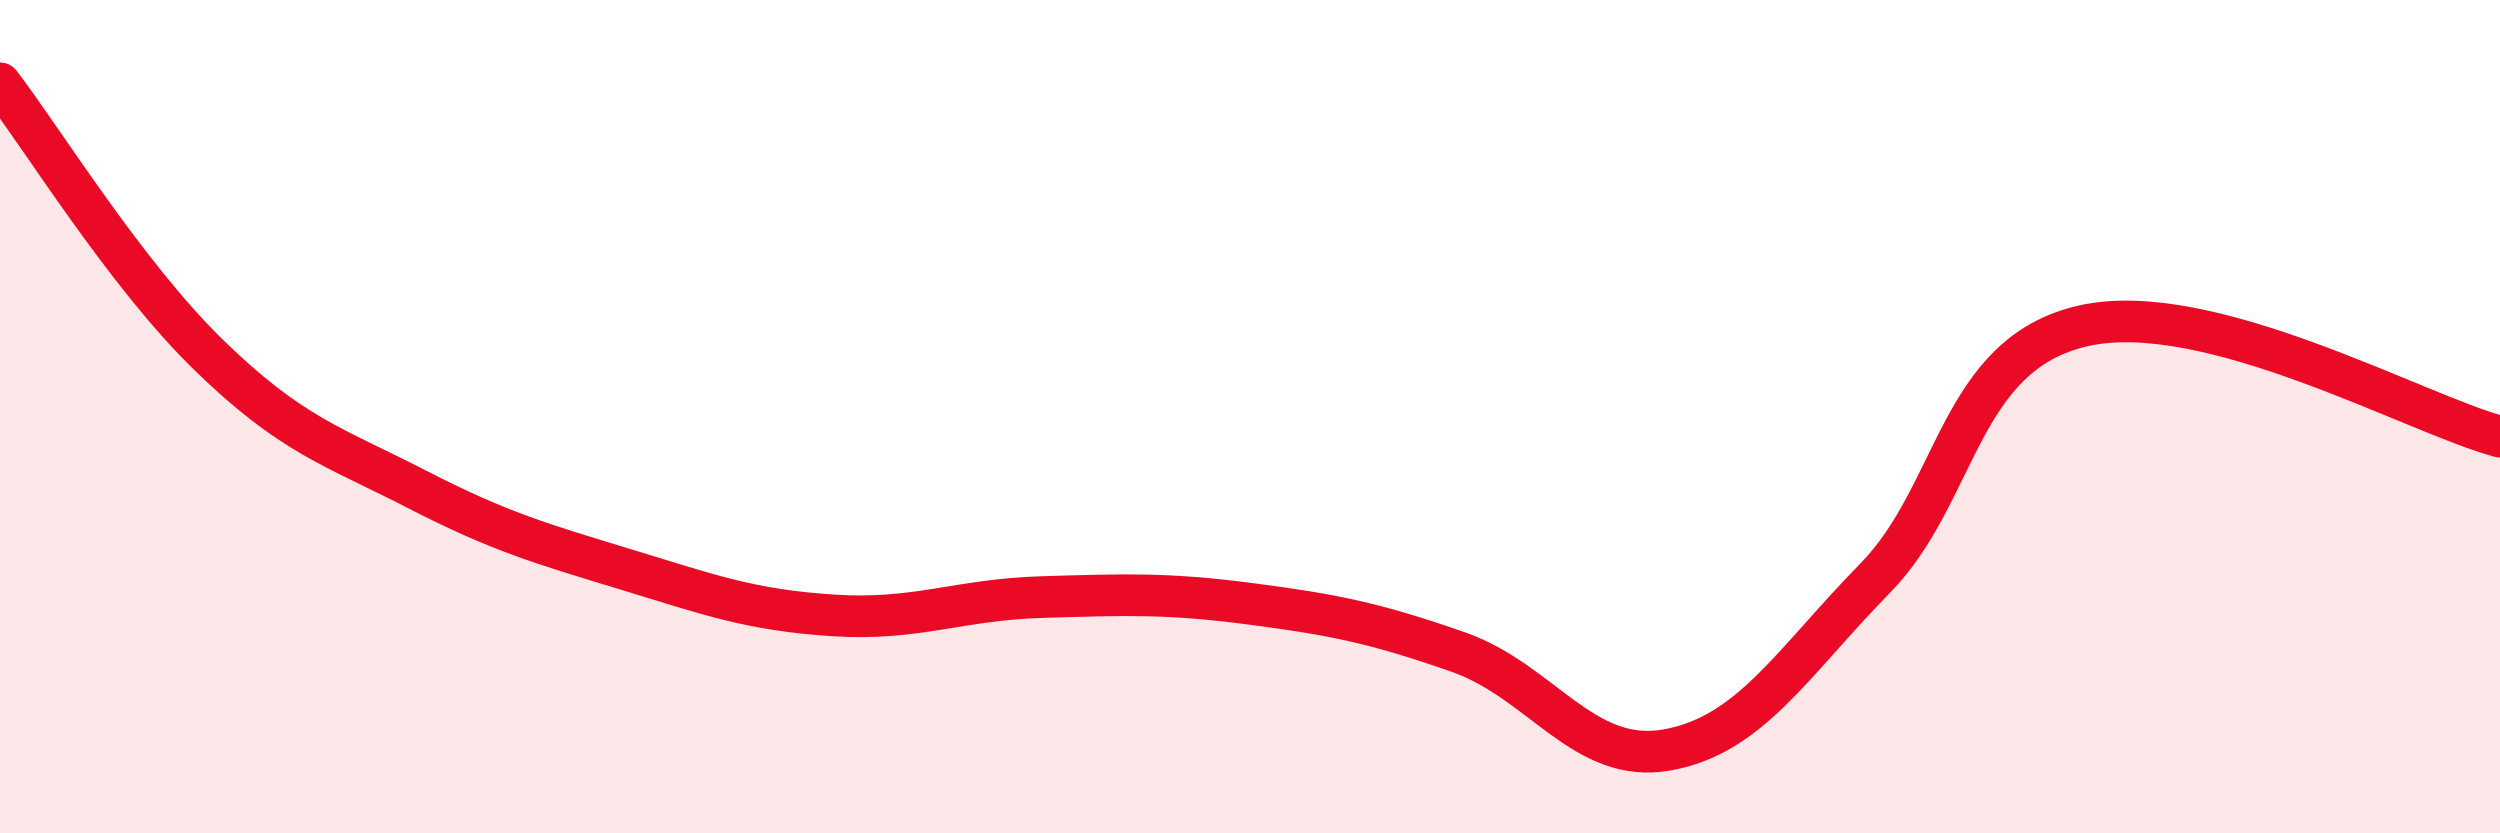
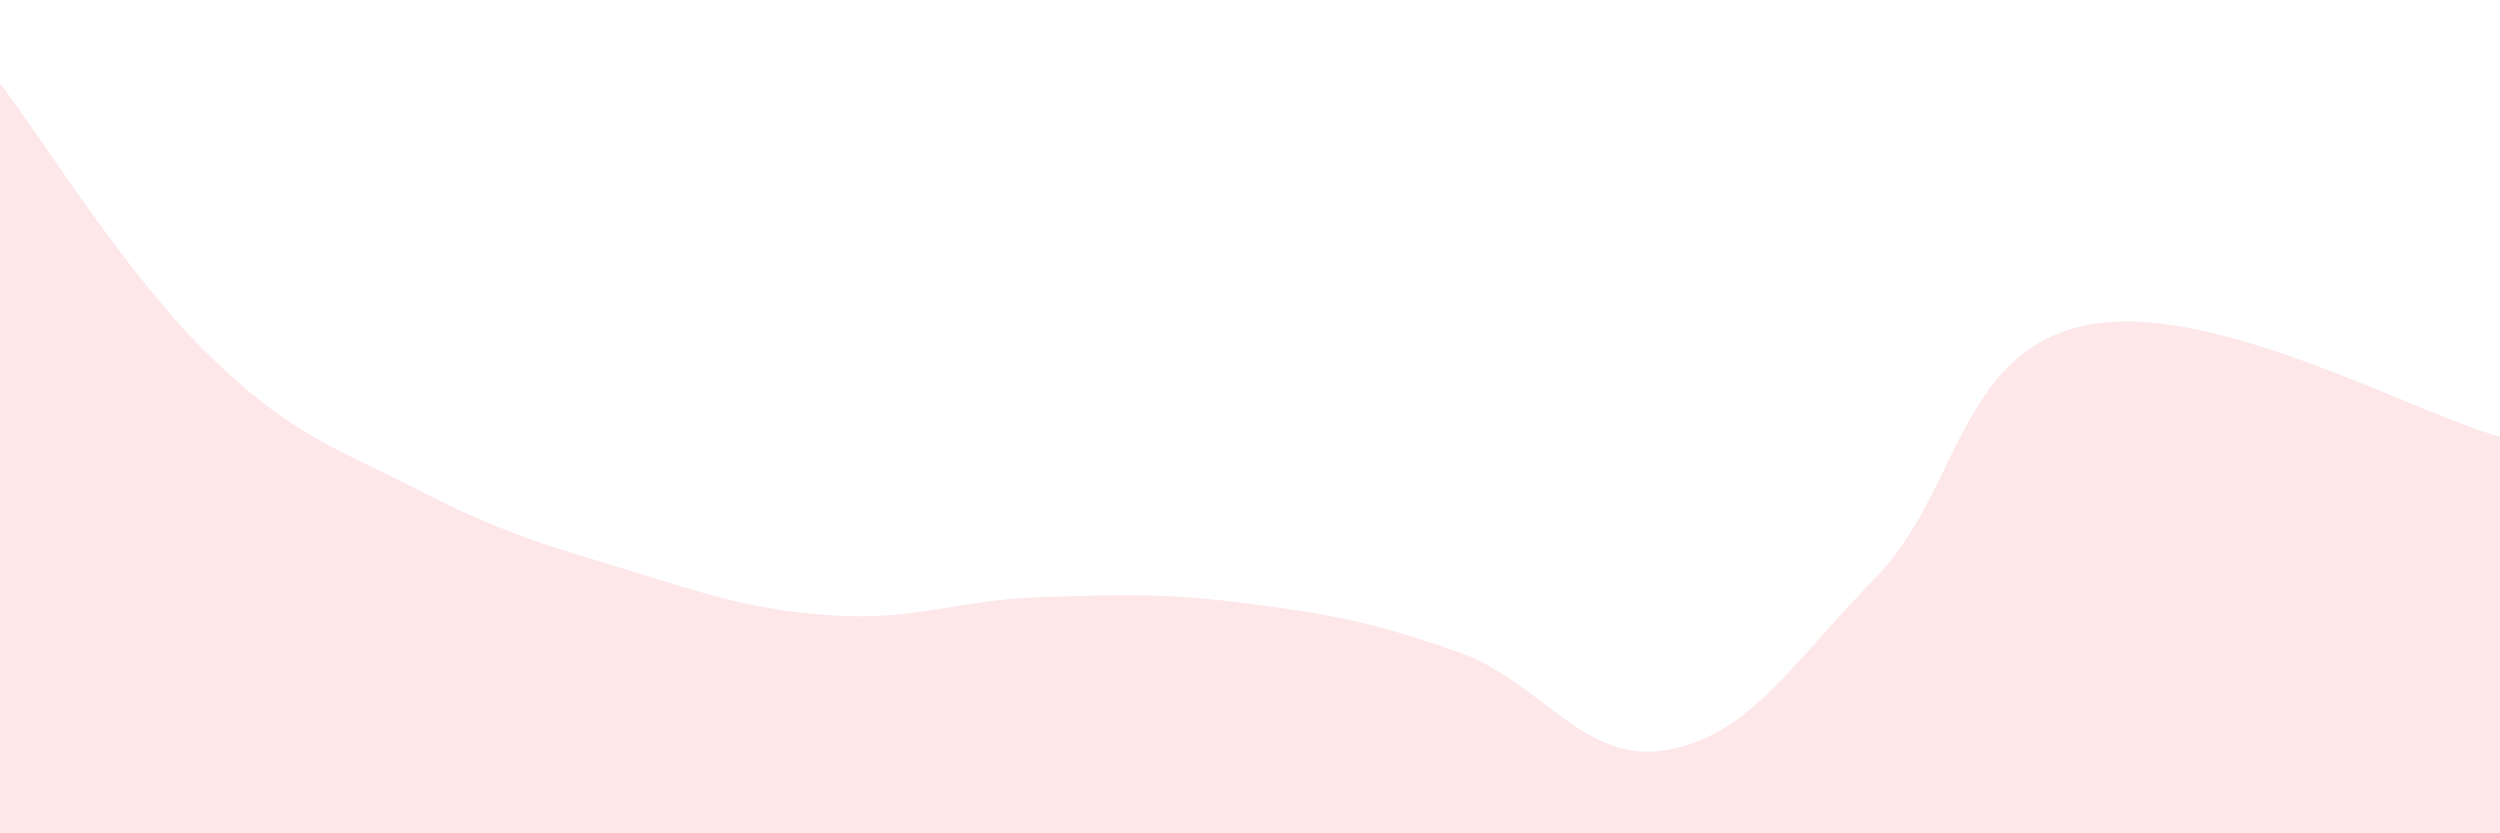
<svg xmlns="http://www.w3.org/2000/svg" width="60" height="20" viewBox="0 0 60 20">
  <path d="M 0,2 C 1,3.3 3,6.56 5,8.51 C 7,10.46 8,10.71 10,11.74 C 12,12.77 13,13.05 15,13.66 C 17,14.27 18,14.64 20,14.77 C 22,14.9 23,14.39 25,14.33 C 27,14.27 28,14.23 30,14.49 C 32,14.75 33,14.95 35,15.65 C 37,16.35 38,18.35 40,18 C 42,17.65 43,15.92 45,13.88 C 47,11.84 47,8.5 50,7.82 C 53,7.14 58,9.95 60,10.48L60 20L0 20Z" fill="#EB0A25" opacity="0.1" stroke-linecap="round" stroke-linejoin="round" />
-   <path d="M 0,2 C 1,3.3 3,6.56 5,8.51 C 7,10.46 8,10.71 10,11.74 C 12,12.77 13,13.05 15,13.66 C 17,14.27 18,14.64 20,14.77 C 22,14.9 23,14.39 25,14.33 C 27,14.27 28,14.23 30,14.49 C 32,14.75 33,14.95 35,15.65 C 37,16.35 38,18.35 40,18 C 42,17.65 43,15.92 45,13.88 C 47,11.84 47,8.5 50,7.82 C 53,7.14 58,9.95 60,10.48" stroke="#EB0A25" stroke-width="1" fill="none" stroke-linecap="round" stroke-linejoin="round" />
</svg>